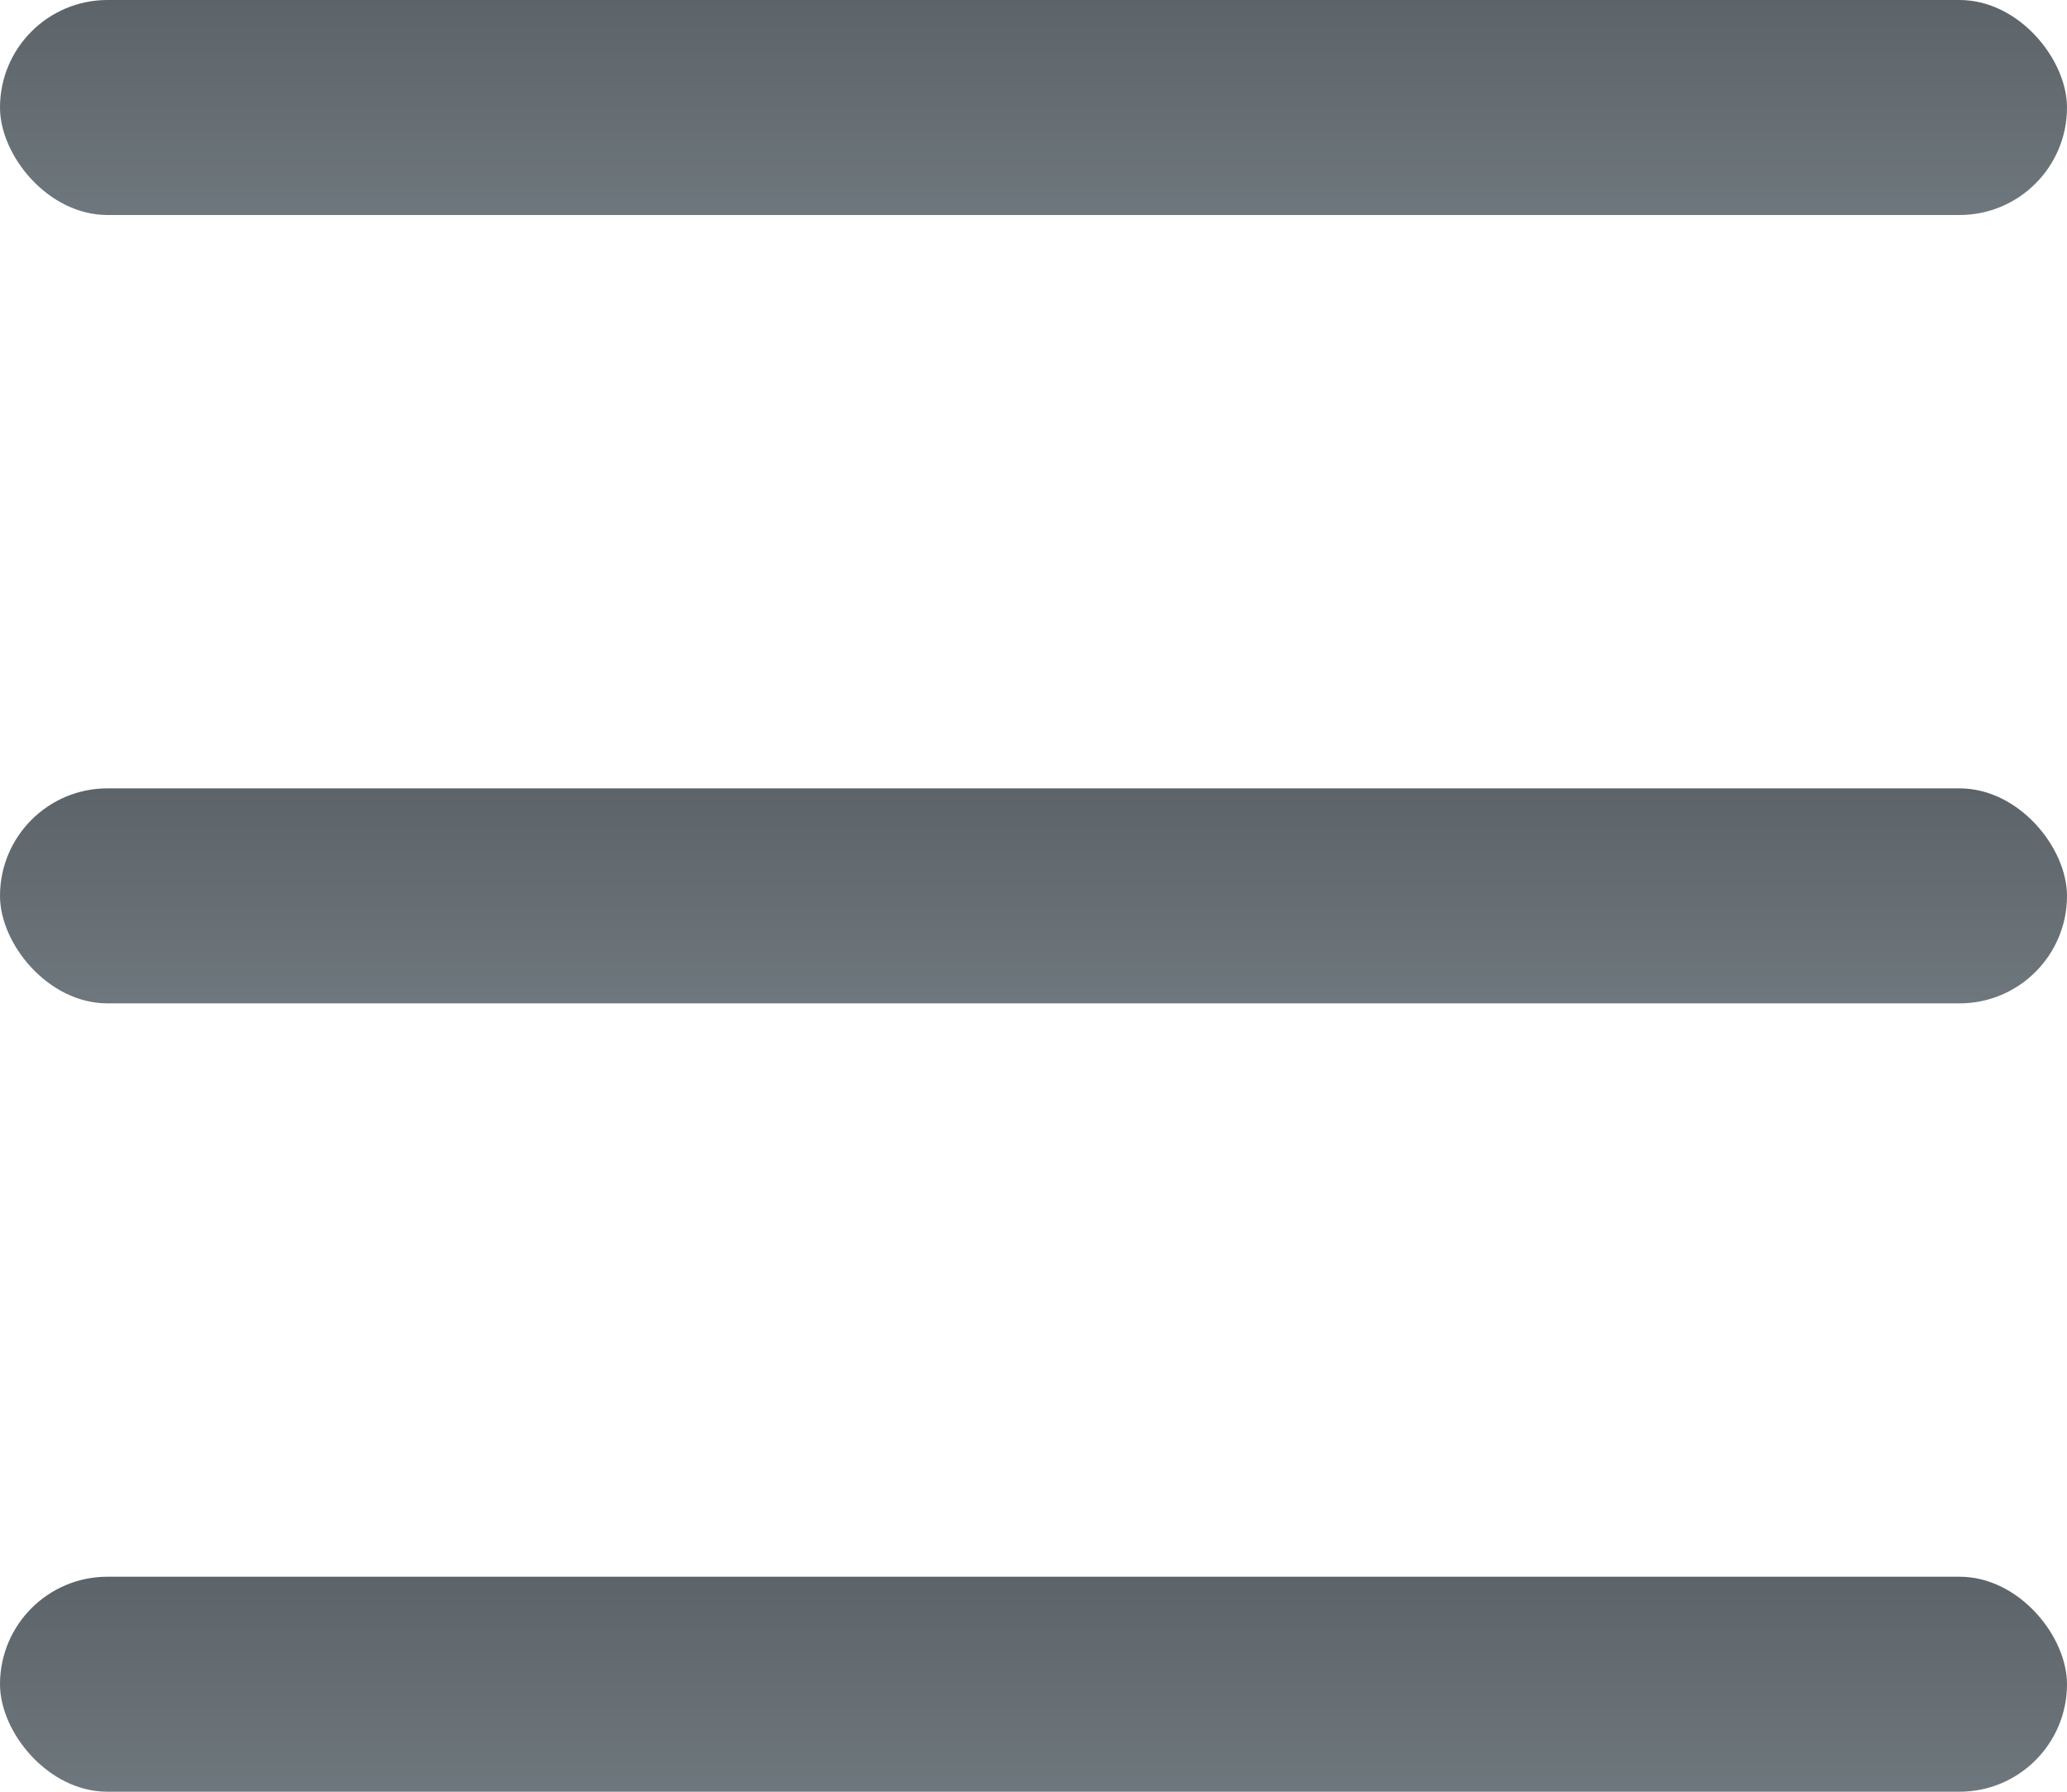
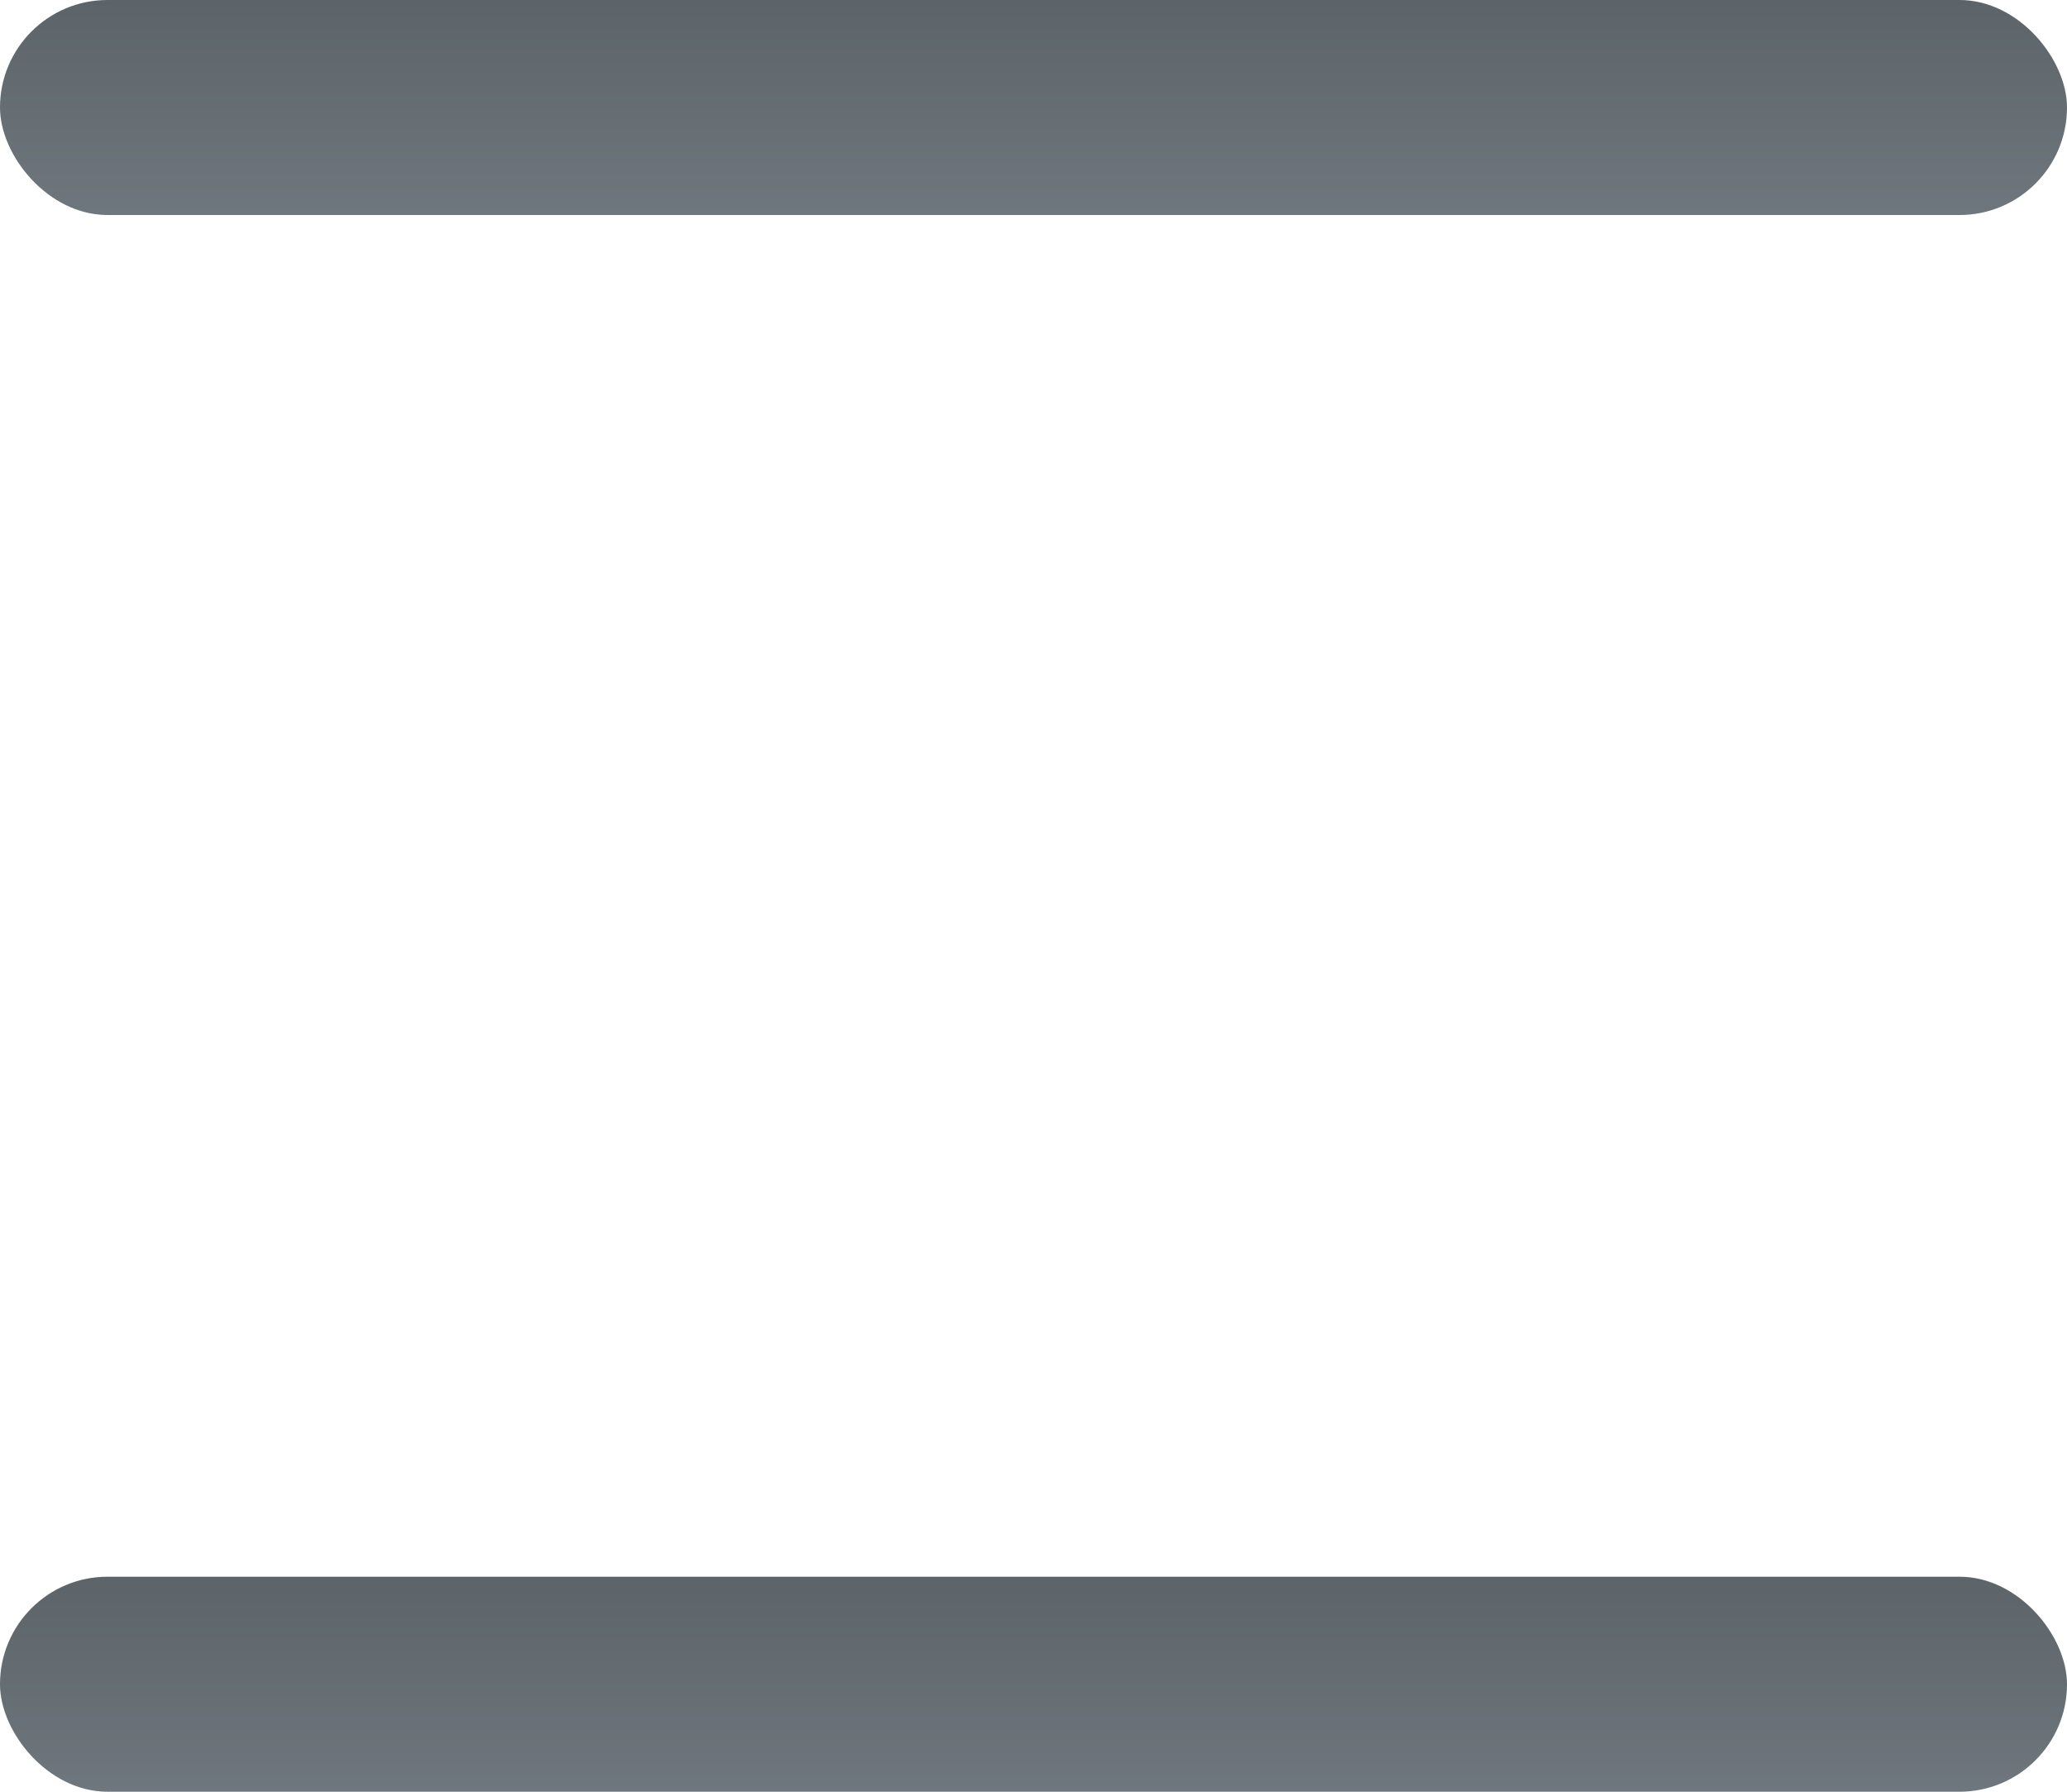
<svg xmlns="http://www.w3.org/2000/svg" width="30" height="26" viewBox="0 0 30 26" fill="none">
  <rect width="30" height="3.12" rx="1.56" fill="url(#paint0_linear_644_3153)" />
-   <rect y="11.44" width="30" height="3.12" rx="1.56" fill="url(#paint1_linear_644_3153)" />
  <rect y="22.88" width="30" height="3.12" rx="1.56" fill="url(#paint2_linear_644_3153)" />
  <defs>
    <linearGradient id="paint0_linear_644_3153" x1="15" y1="0" x2="15" y2="3.12" gradientUnits="userSpaceOnUse">
      <stop stop-color="#5C6469" />
      <stop offset="1" stop-color="#6E777D" />
    </linearGradient>
    <linearGradient id="paint1_linear_644_3153" x1="15" y1="11.44" x2="15" y2="14.56" gradientUnits="userSpaceOnUse">
      <stop stop-color="#5C6469" />
      <stop offset="1" stop-color="#6E777D" />
    </linearGradient>
    <linearGradient id="paint2_linear_644_3153" x1="15" y1="22.88" x2="15" y2="26" gradientUnits="userSpaceOnUse">
      <stop stop-color="#5C6469" />
      <stop offset="1" stop-color="#6E777D" />
    </linearGradient>
  </defs>
</svg>